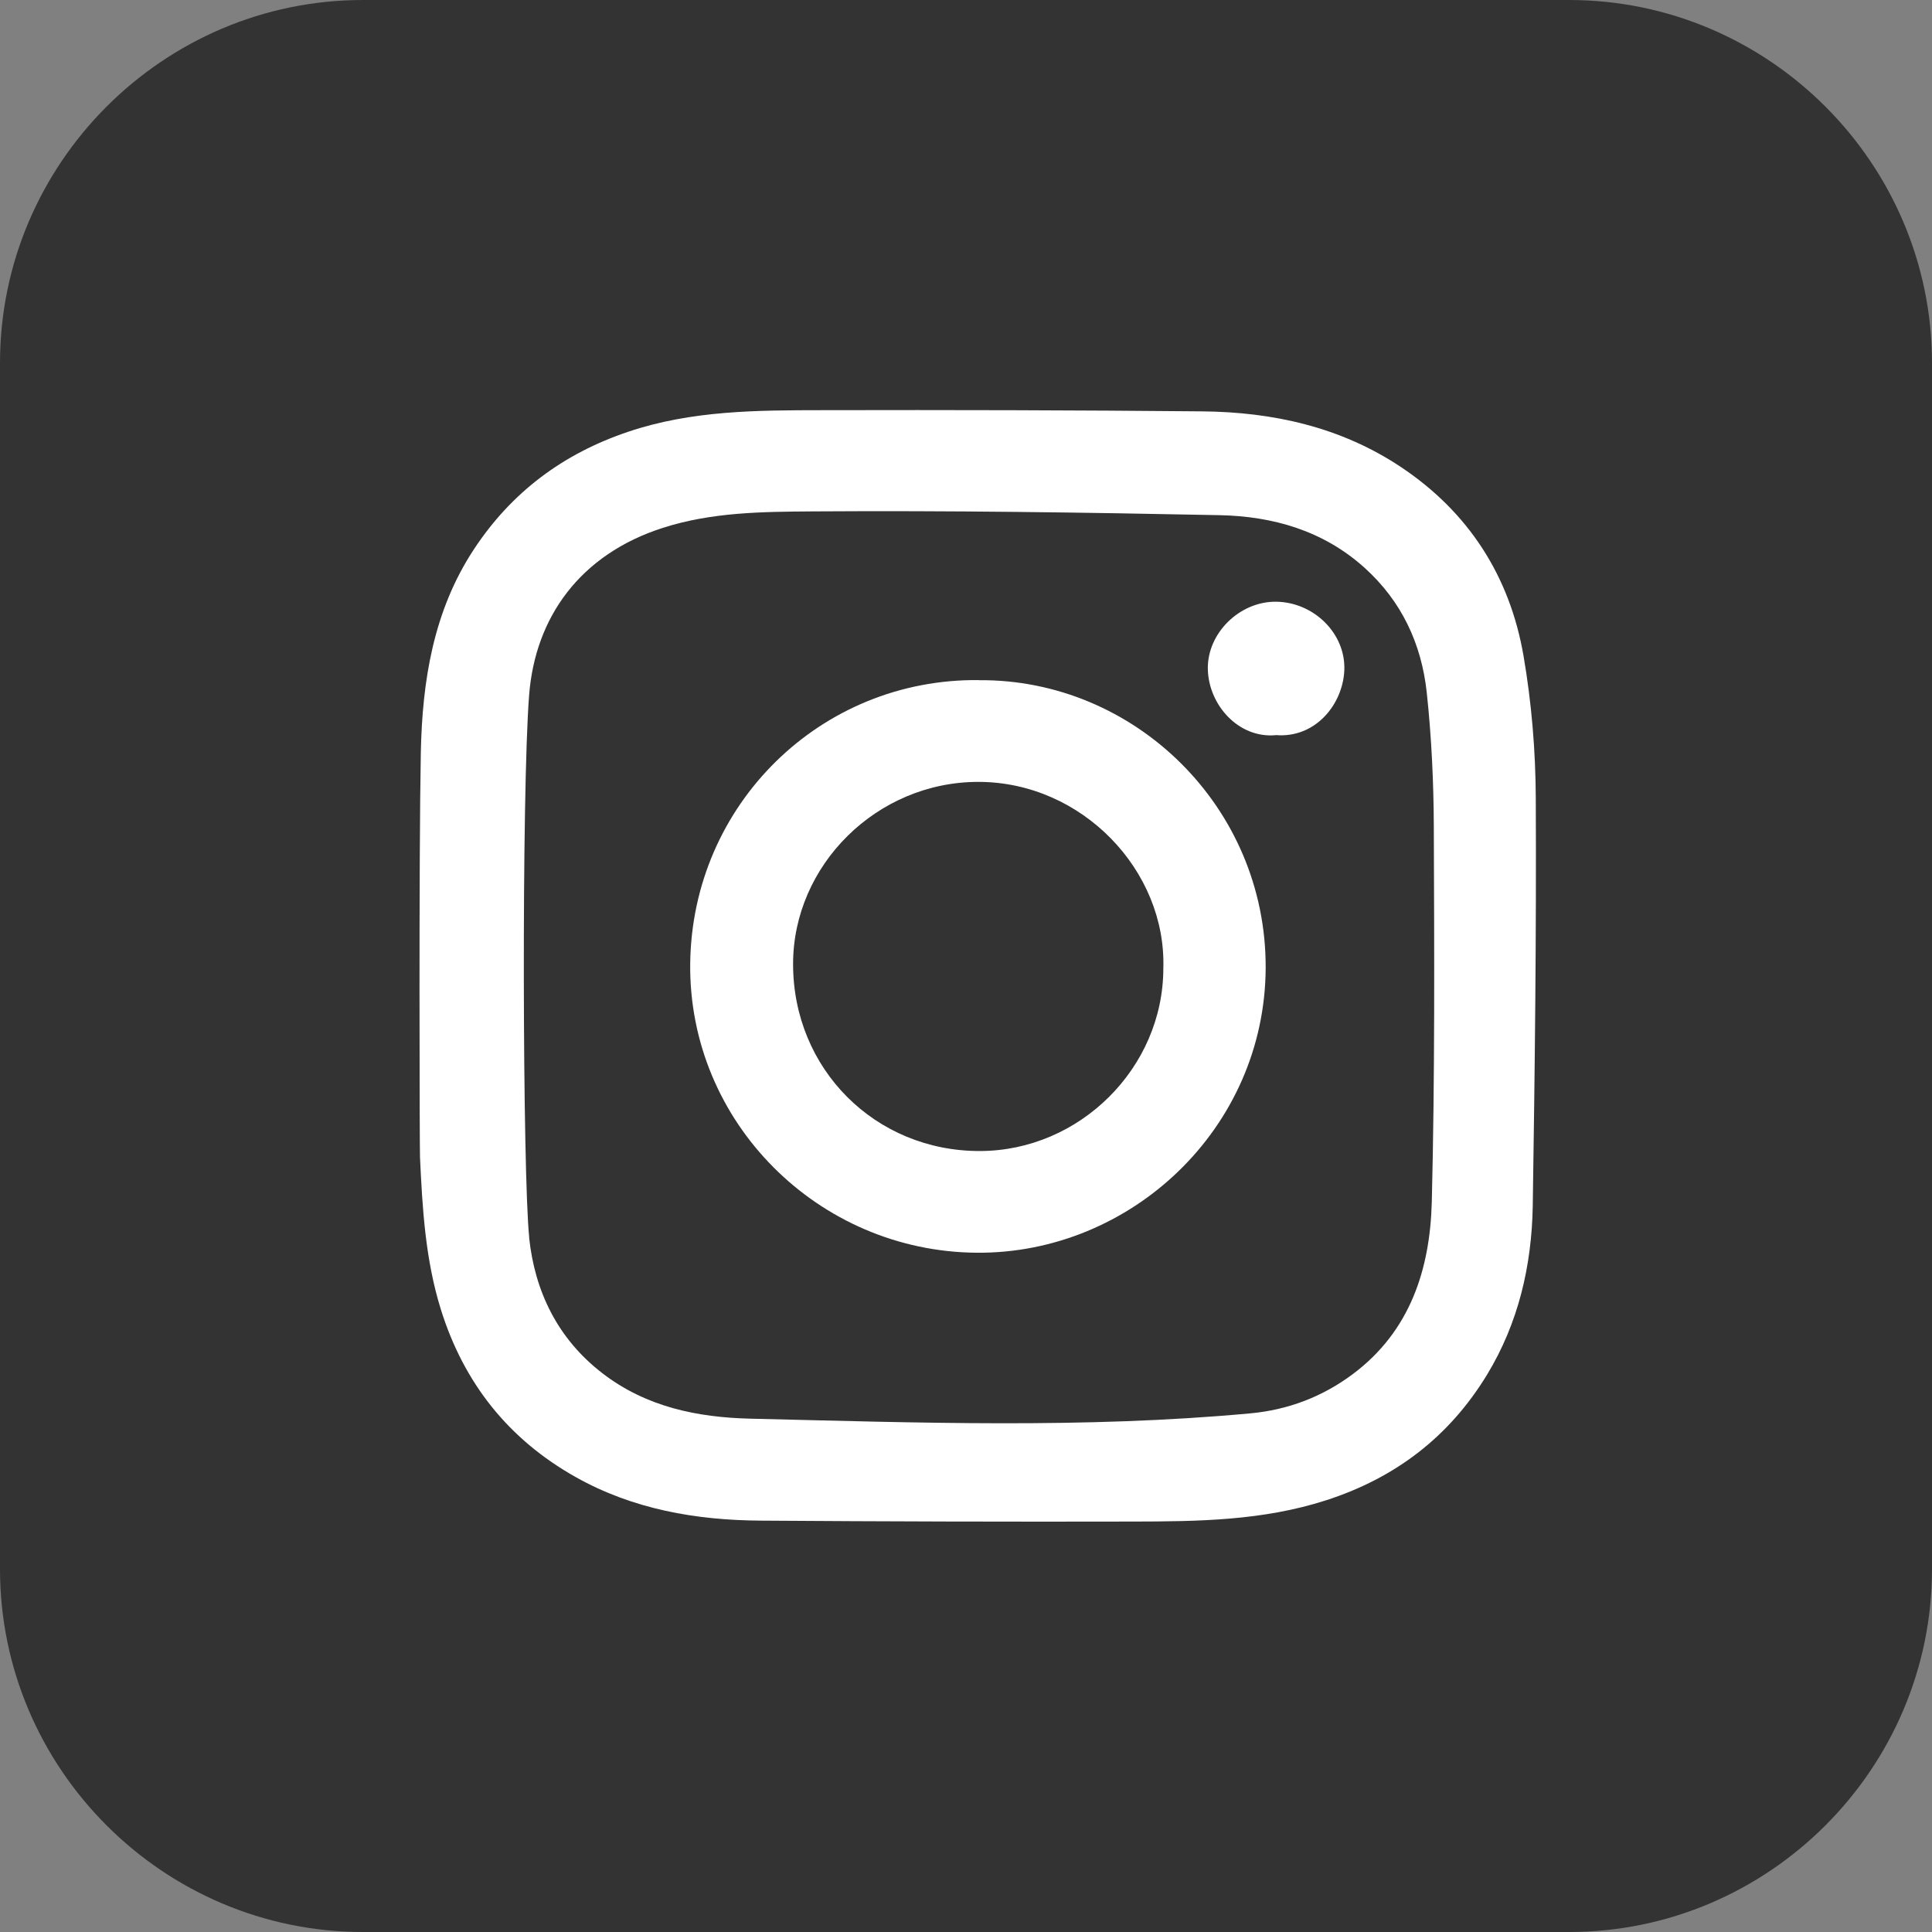
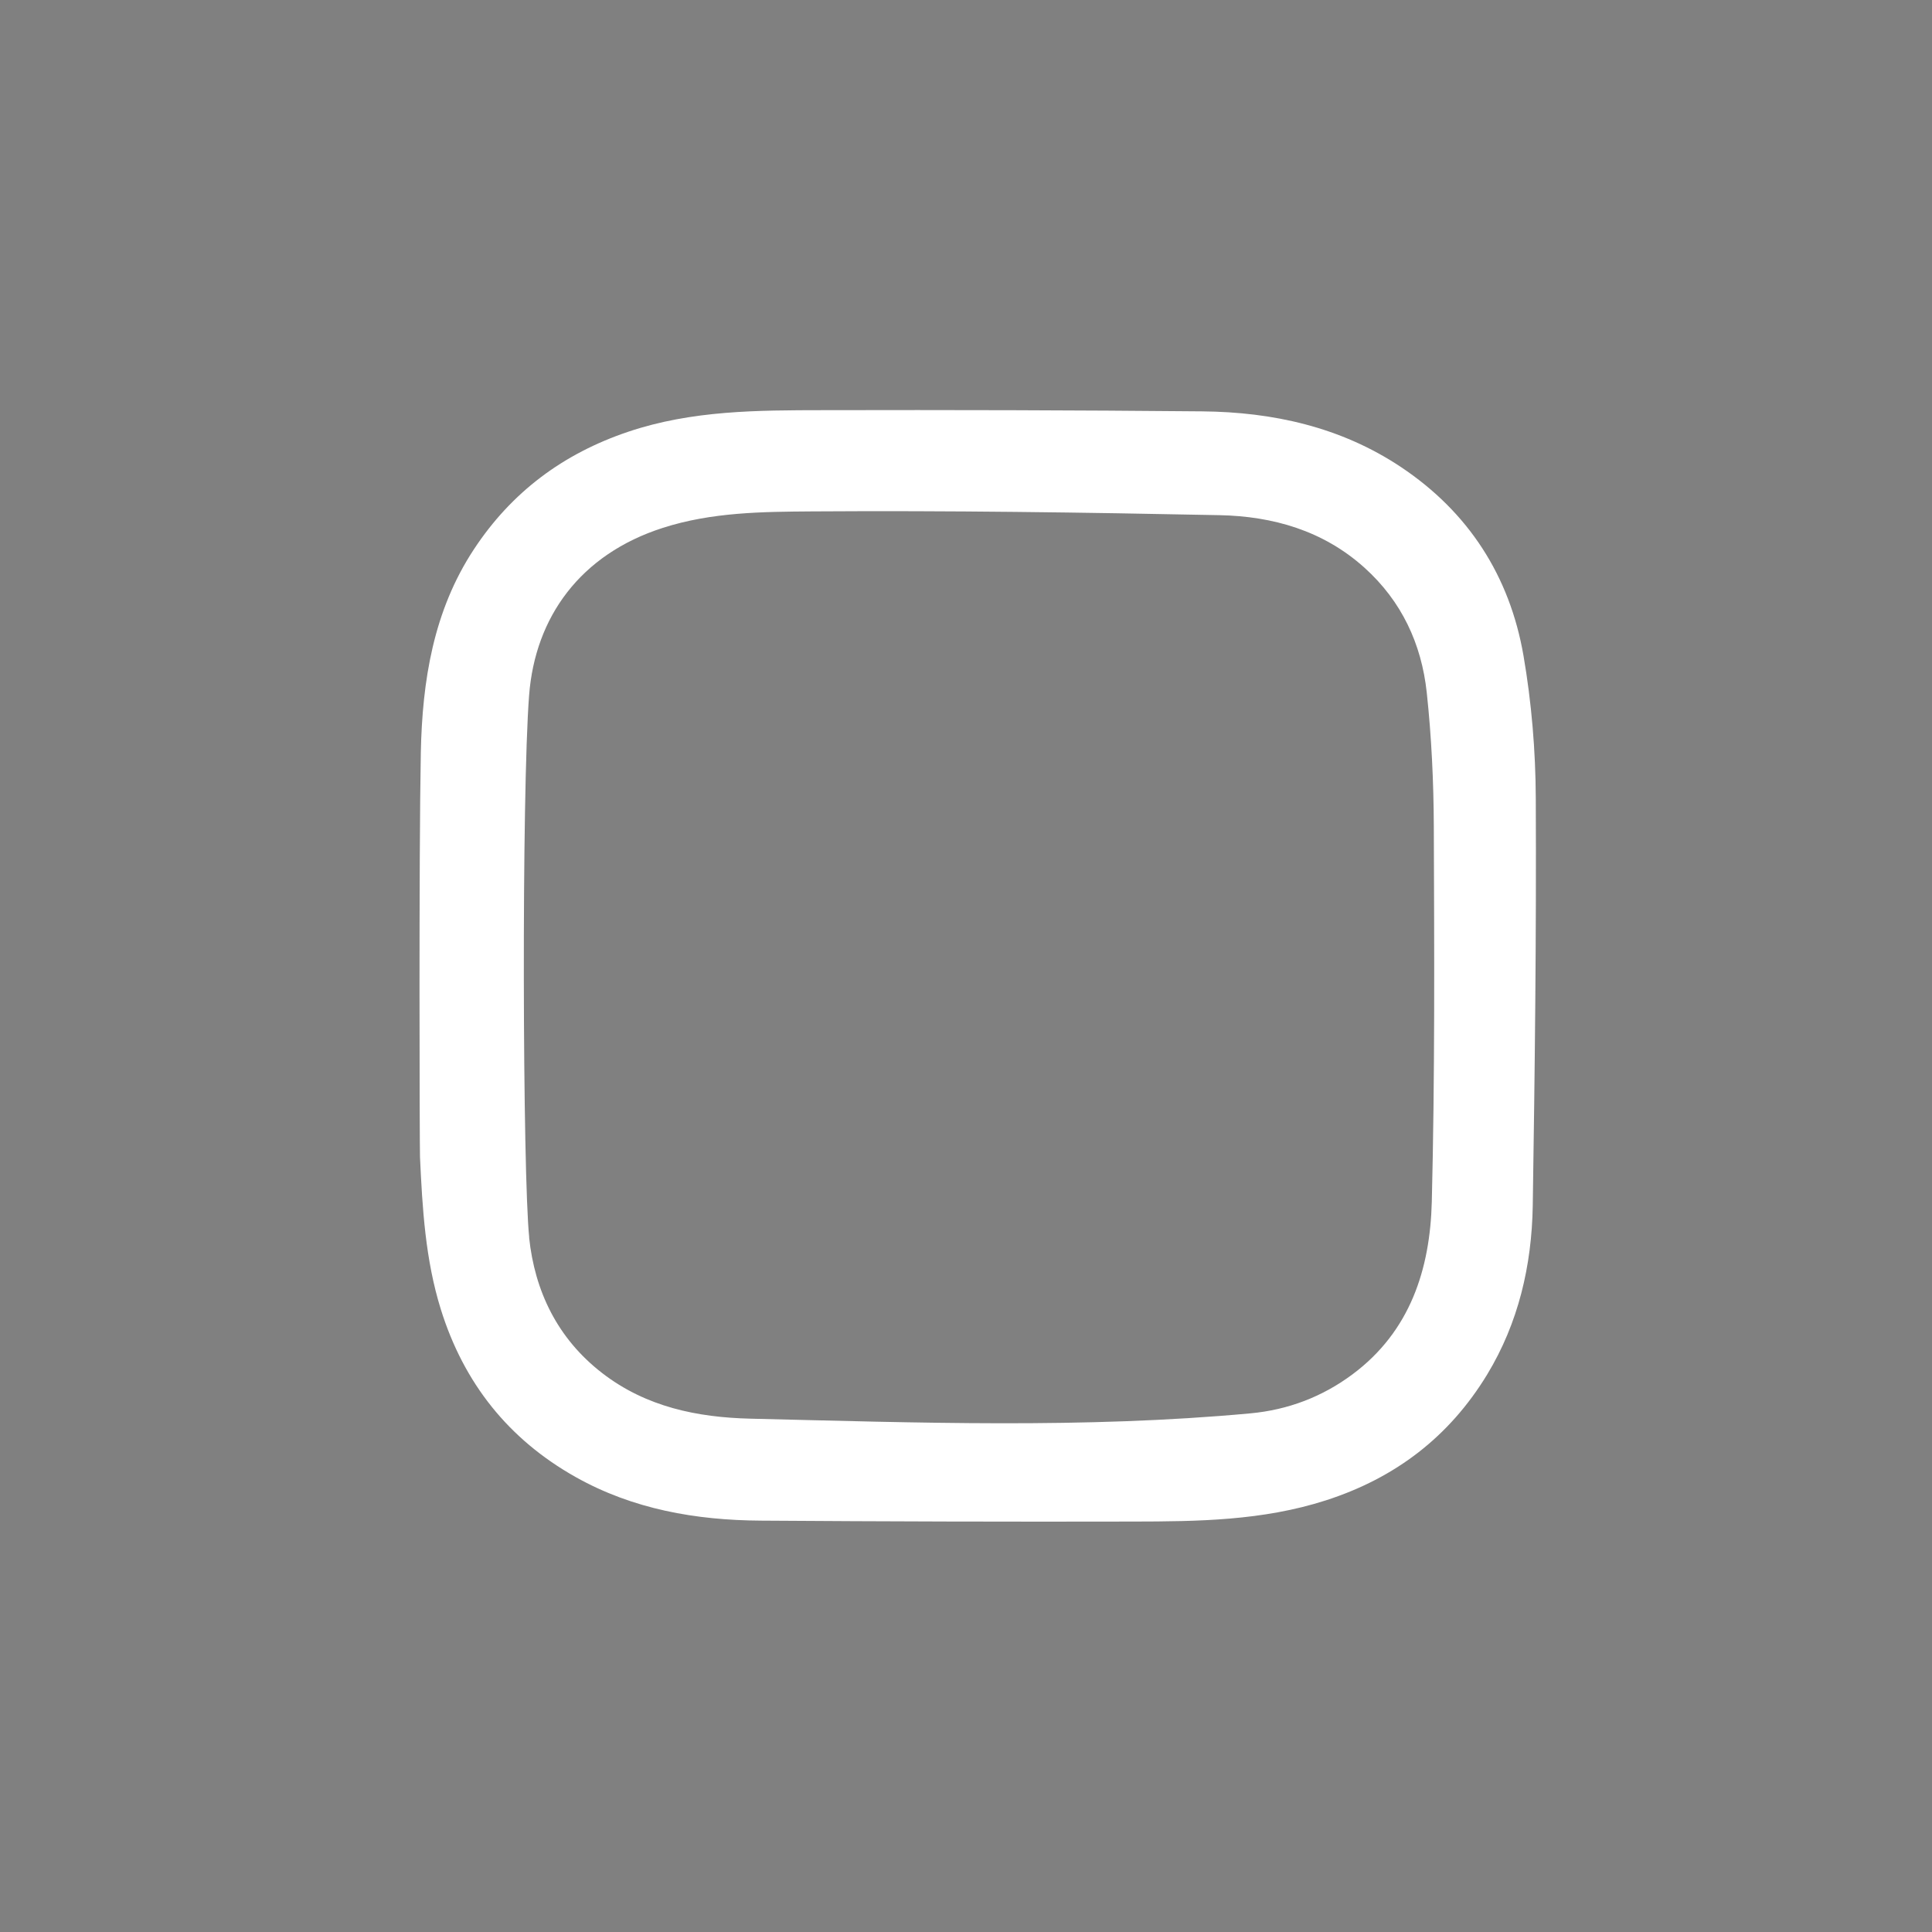
<svg xmlns="http://www.w3.org/2000/svg" xmlns:ns1="http://www.inkscape.org/namespaces/inkscape" xmlns:ns2="http://sodipodi.sourceforge.net/DTD/sodipodi-0.dtd" width="21.05mm" height="21.05mm" viewBox="0 0 21.05 21.05" version="1.1" id="svg1787" ns1:version="1.1.2 (b8e25be833, 2022-02-05)" ns2:docname="insta.svg">
  <rect x="0" y="0" width="21.05" height="21.05" fill="#808080" stroke="none" />
  <ns2:namedview id="namedview1789" pagecolor="#ffffff" bordercolor="#666666" borderopacity="1.0" ns1:pageshadow="2" ns1:pageopacity="0.0" ns1:pagecheckerboard="0" ns1:document-units="mm" showgrid="false" fit-margin-top="0" fit-margin-left="0" fit-margin-right="0" fit-margin-bottom="0" ns1:zoom="0.74029882" ns1:cx="39.848773" ns1:cy="39.17337" ns1:window-width="1920" ns1:window-height="1017" ns1:window-x="-8" ns1:window-y="-8" ns1:window-maximized="1" ns1:current-layer="layer1" />
  <defs id="defs1784" />
  <g ns1:label="Vrstva 1" ns1:groupmode="layer" id="layer1" transform="translate(-94.372,-138.154)">
    <g id="g1877">
-       <path d="m 98.326,138.154 h 13.142 c 2.175,0 3.954,1.779 3.954,3.954 v 13.142 c 0,2.175 -1.779,3.954 -3.954,3.954 H 98.326 c -2.175,0 -3.954,-1.779 -3.954,-3.954 v -13.142 c 0,-2.175 1.779,-3.954 3.954,-3.954" style="fill:#333333;fill-opacity:1;fill-rule:nonzero;stroke:none;stroke-width:0.035" id="path32" />
      <path d="m 100.137,151.637 c 0.061,0.582 0.307,1.1 0.797,1.478 0.479,0.37 1.04,0.482 1.611,0.496 1.817,0.043 3.636,0.11 5.452,-0.058 0.409,-0.038 0.782,-0.18 1.111,-0.425 0.629,-0.468 0.845,-1.146 0.864,-1.879 0.034,-1.362 0.027,-2.725 0.022,-4.088 -0.002,-0.488 -0.025,-0.978 -0.077,-1.462 -0.057,-0.53 -0.274,-0.996 -0.68,-1.361 -0.45,-0.404 -0.997,-0.559 -1.578,-0.571 -1.479,-0.03 -2.959,-0.051 -4.439,-0.041 -0.542,0.004 -1.092,0.008 -1.625,0.179 -0.902,0.289 -1.392,0.974 -1.458,1.822 -0.083,1.064 -0.071,5.224 10e-4,5.91 z m -1.18,-5.284 c 0.016,-0.779 0.136,-1.543 0.579,-2.215 0.41,-0.622 0.971,-1.041 1.681,-1.28 0.695,-0.234 1.409,-0.234 2.125,-0.235 1.375,-0.003 2.751,0 4.127,0.013 0.773,0.007 1.513,0.171 2.166,0.606 0.737,0.491 1.186,1.189 1.336,2.055 0.088,0.511 0.132,1.036 0.134,1.555 0.007,1.48 -0.01,2.96 -0.033,4.44 -0.011,0.651 -0.156,1.277 -0.498,1.84 -0.412,0.676 -0.998,1.125 -1.756,1.369 -0.689,0.222 -1.395,0.23 -2.104,0.231 -1.35,0.003 -2.7,-7e-4 -4.05,-0.01 -0.708,-0.004 -1.397,-0.124 -2.022,-0.476 -0.73,-0.411 -1.216,-1.022 -1.467,-1.826 -0.169,-0.543 -0.201,-1.099 -0.227,-1.659 -0.004,-0.099 -0.013,-3.275 0.009,-4.409" style="fill:#ffffff;fill-opacity:1;fill-rule:nonzero;stroke:none;stroke-width:0.035" id="path34" />
-       <path d="m 107.047,148.706 c 0.034,-1.068 -0.886,-2.032 -2.014,-2.033 -1.109,-0.001 -2.021,0.909 -2.02,1.986 0,1.142 0.894,2.038 2.035,2.036 1.089,-0.002 1.998,-0.907 1.999,-1.99 z m -2.007,-3.141 c 1.69,-0.013 3.128,1.378 3.122,3.134 -0.007,1.747 -1.466,3.118 -3.151,3.104 -1.722,-0.014 -3.138,-1.42 -3.119,-3.151 0.02,-1.732 1.421,-3.108 3.147,-3.088" style="fill:#ffffff;fill-opacity:1;fill-rule:nonzero;stroke:none;stroke-width:0.035" id="path36" />
-       <path d="m 108.272,146.164 c -0.406,0.037 -0.729,-0.328 -0.74,-0.714 -0.011,-0.396 0.347,-0.746 0.746,-0.74 0.41,0.006 0.757,0.347 0.741,0.746 -0.015,0.369 -0.313,0.744 -0.748,0.707" style="fill:#ffffff;fill-opacity:1;fill-rule:nonzero;stroke:none;stroke-width:0.035" id="path38" />
    </g>
  </g>
</svg>